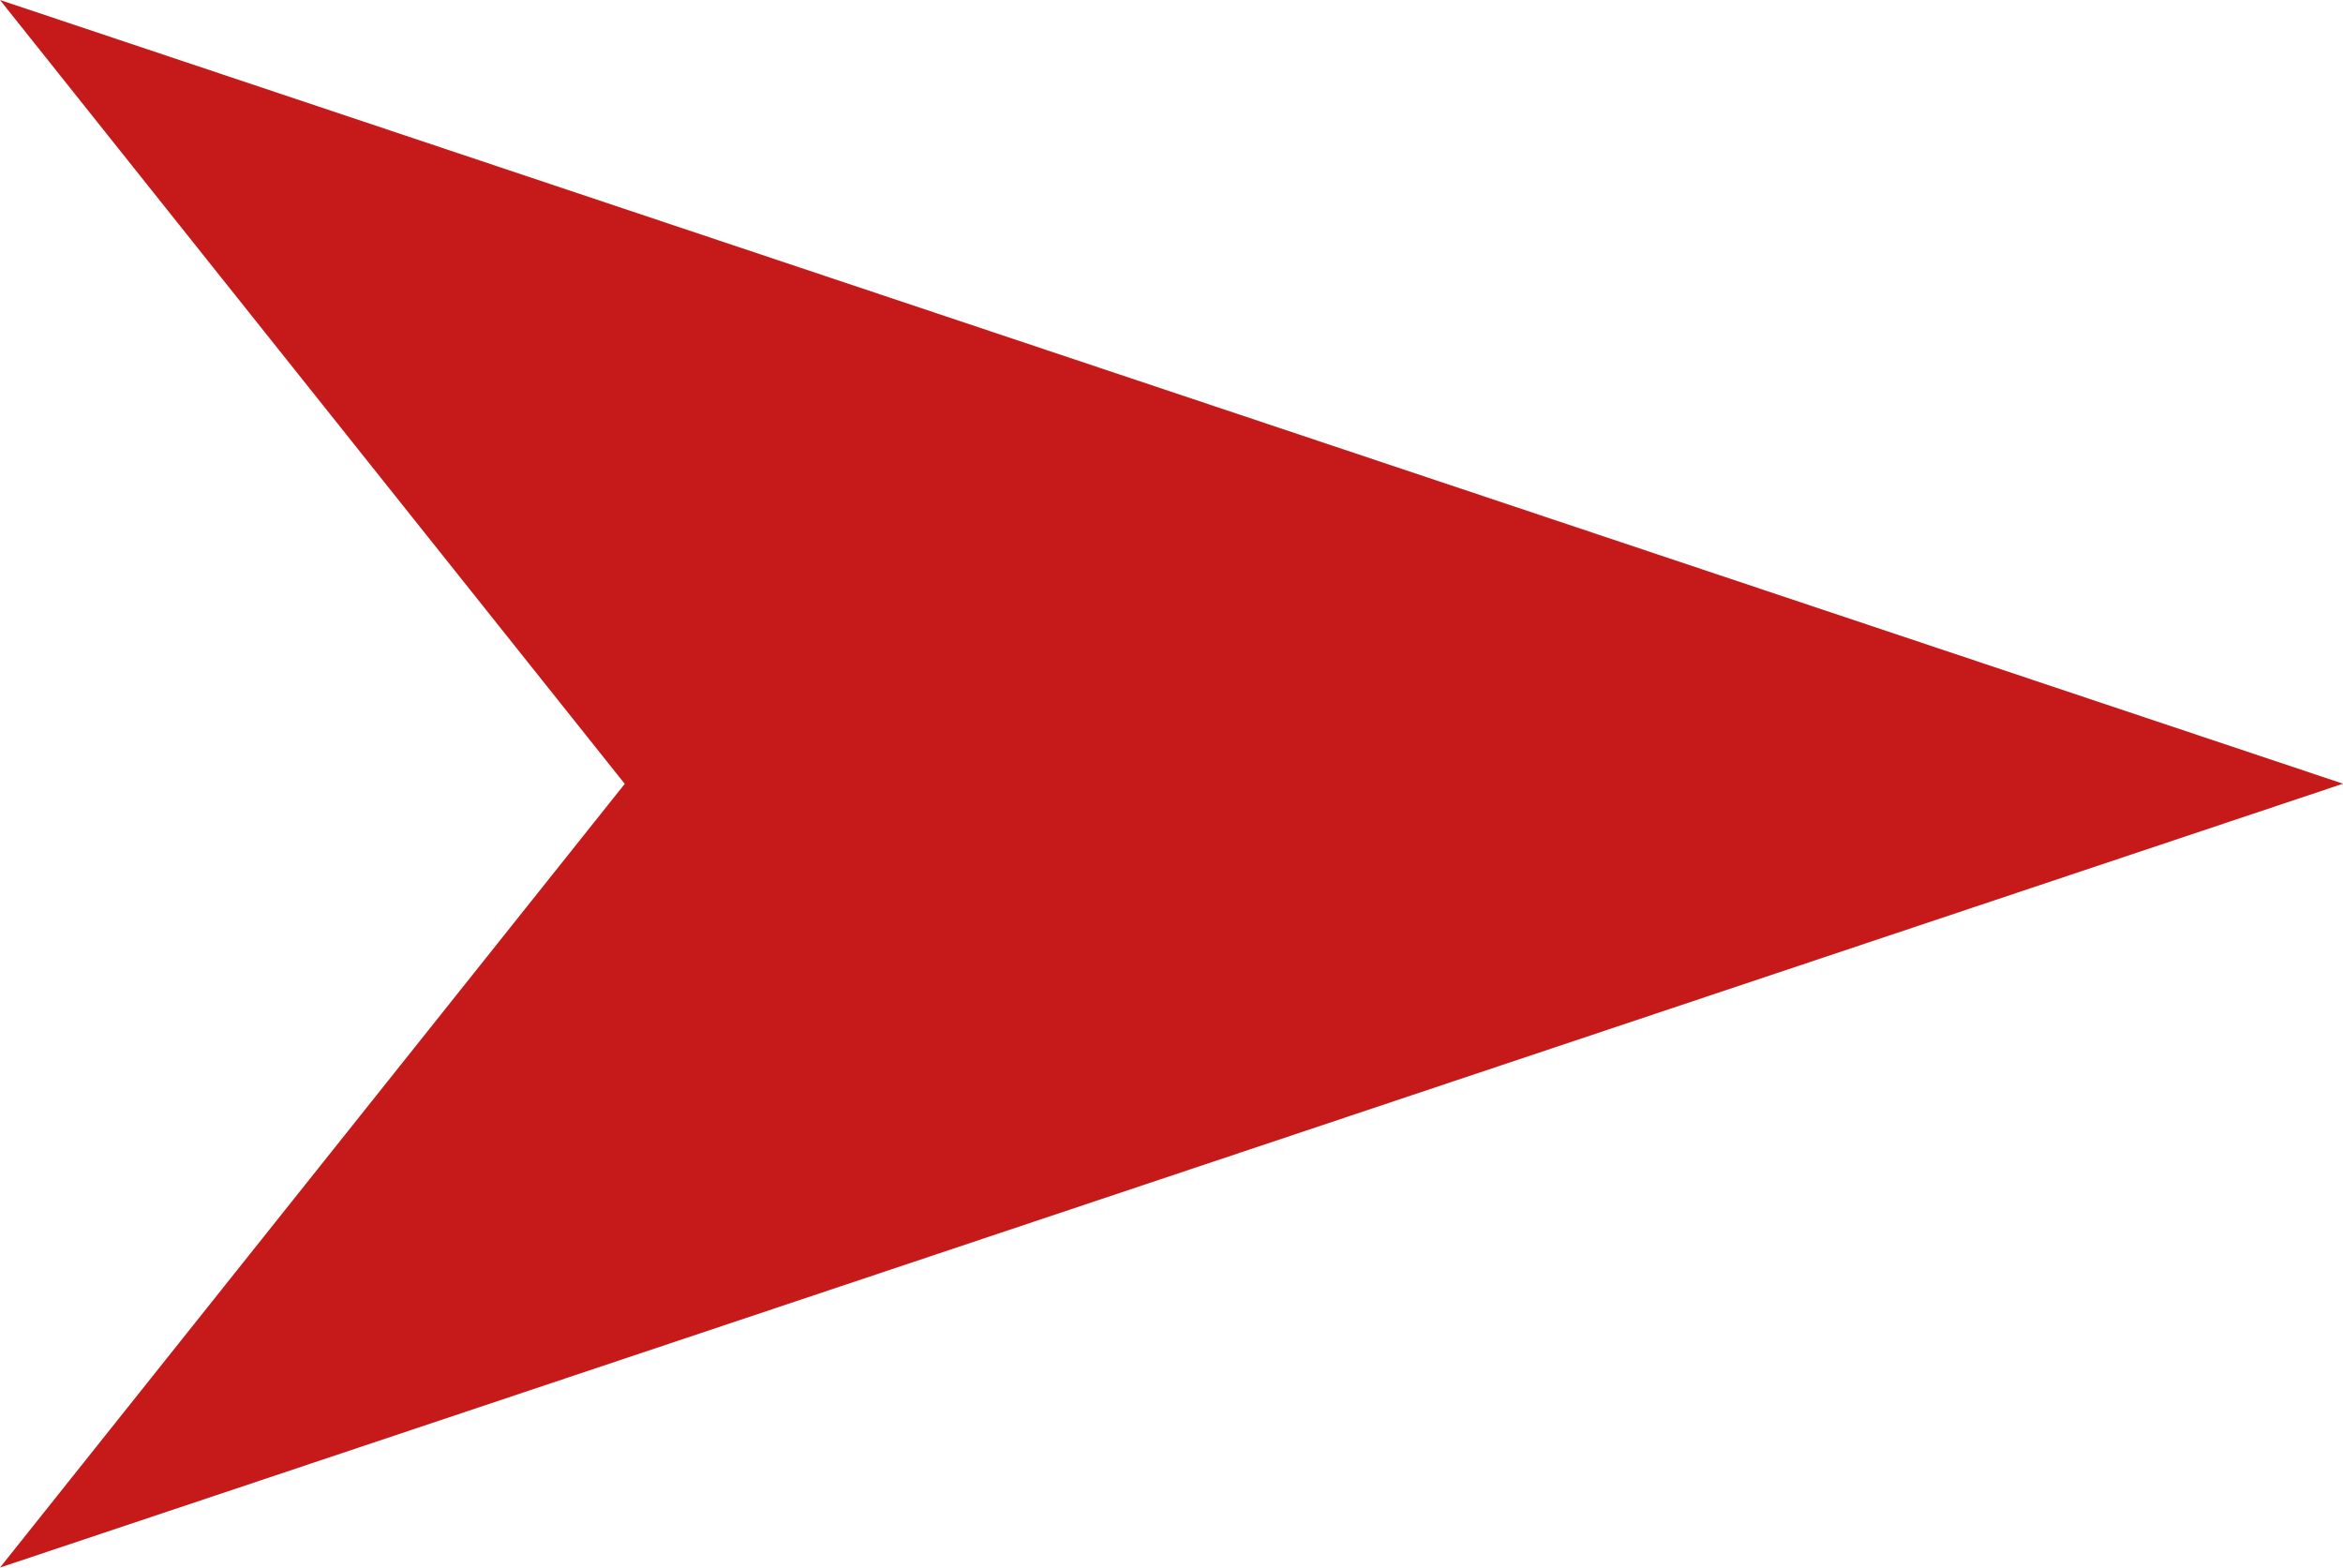
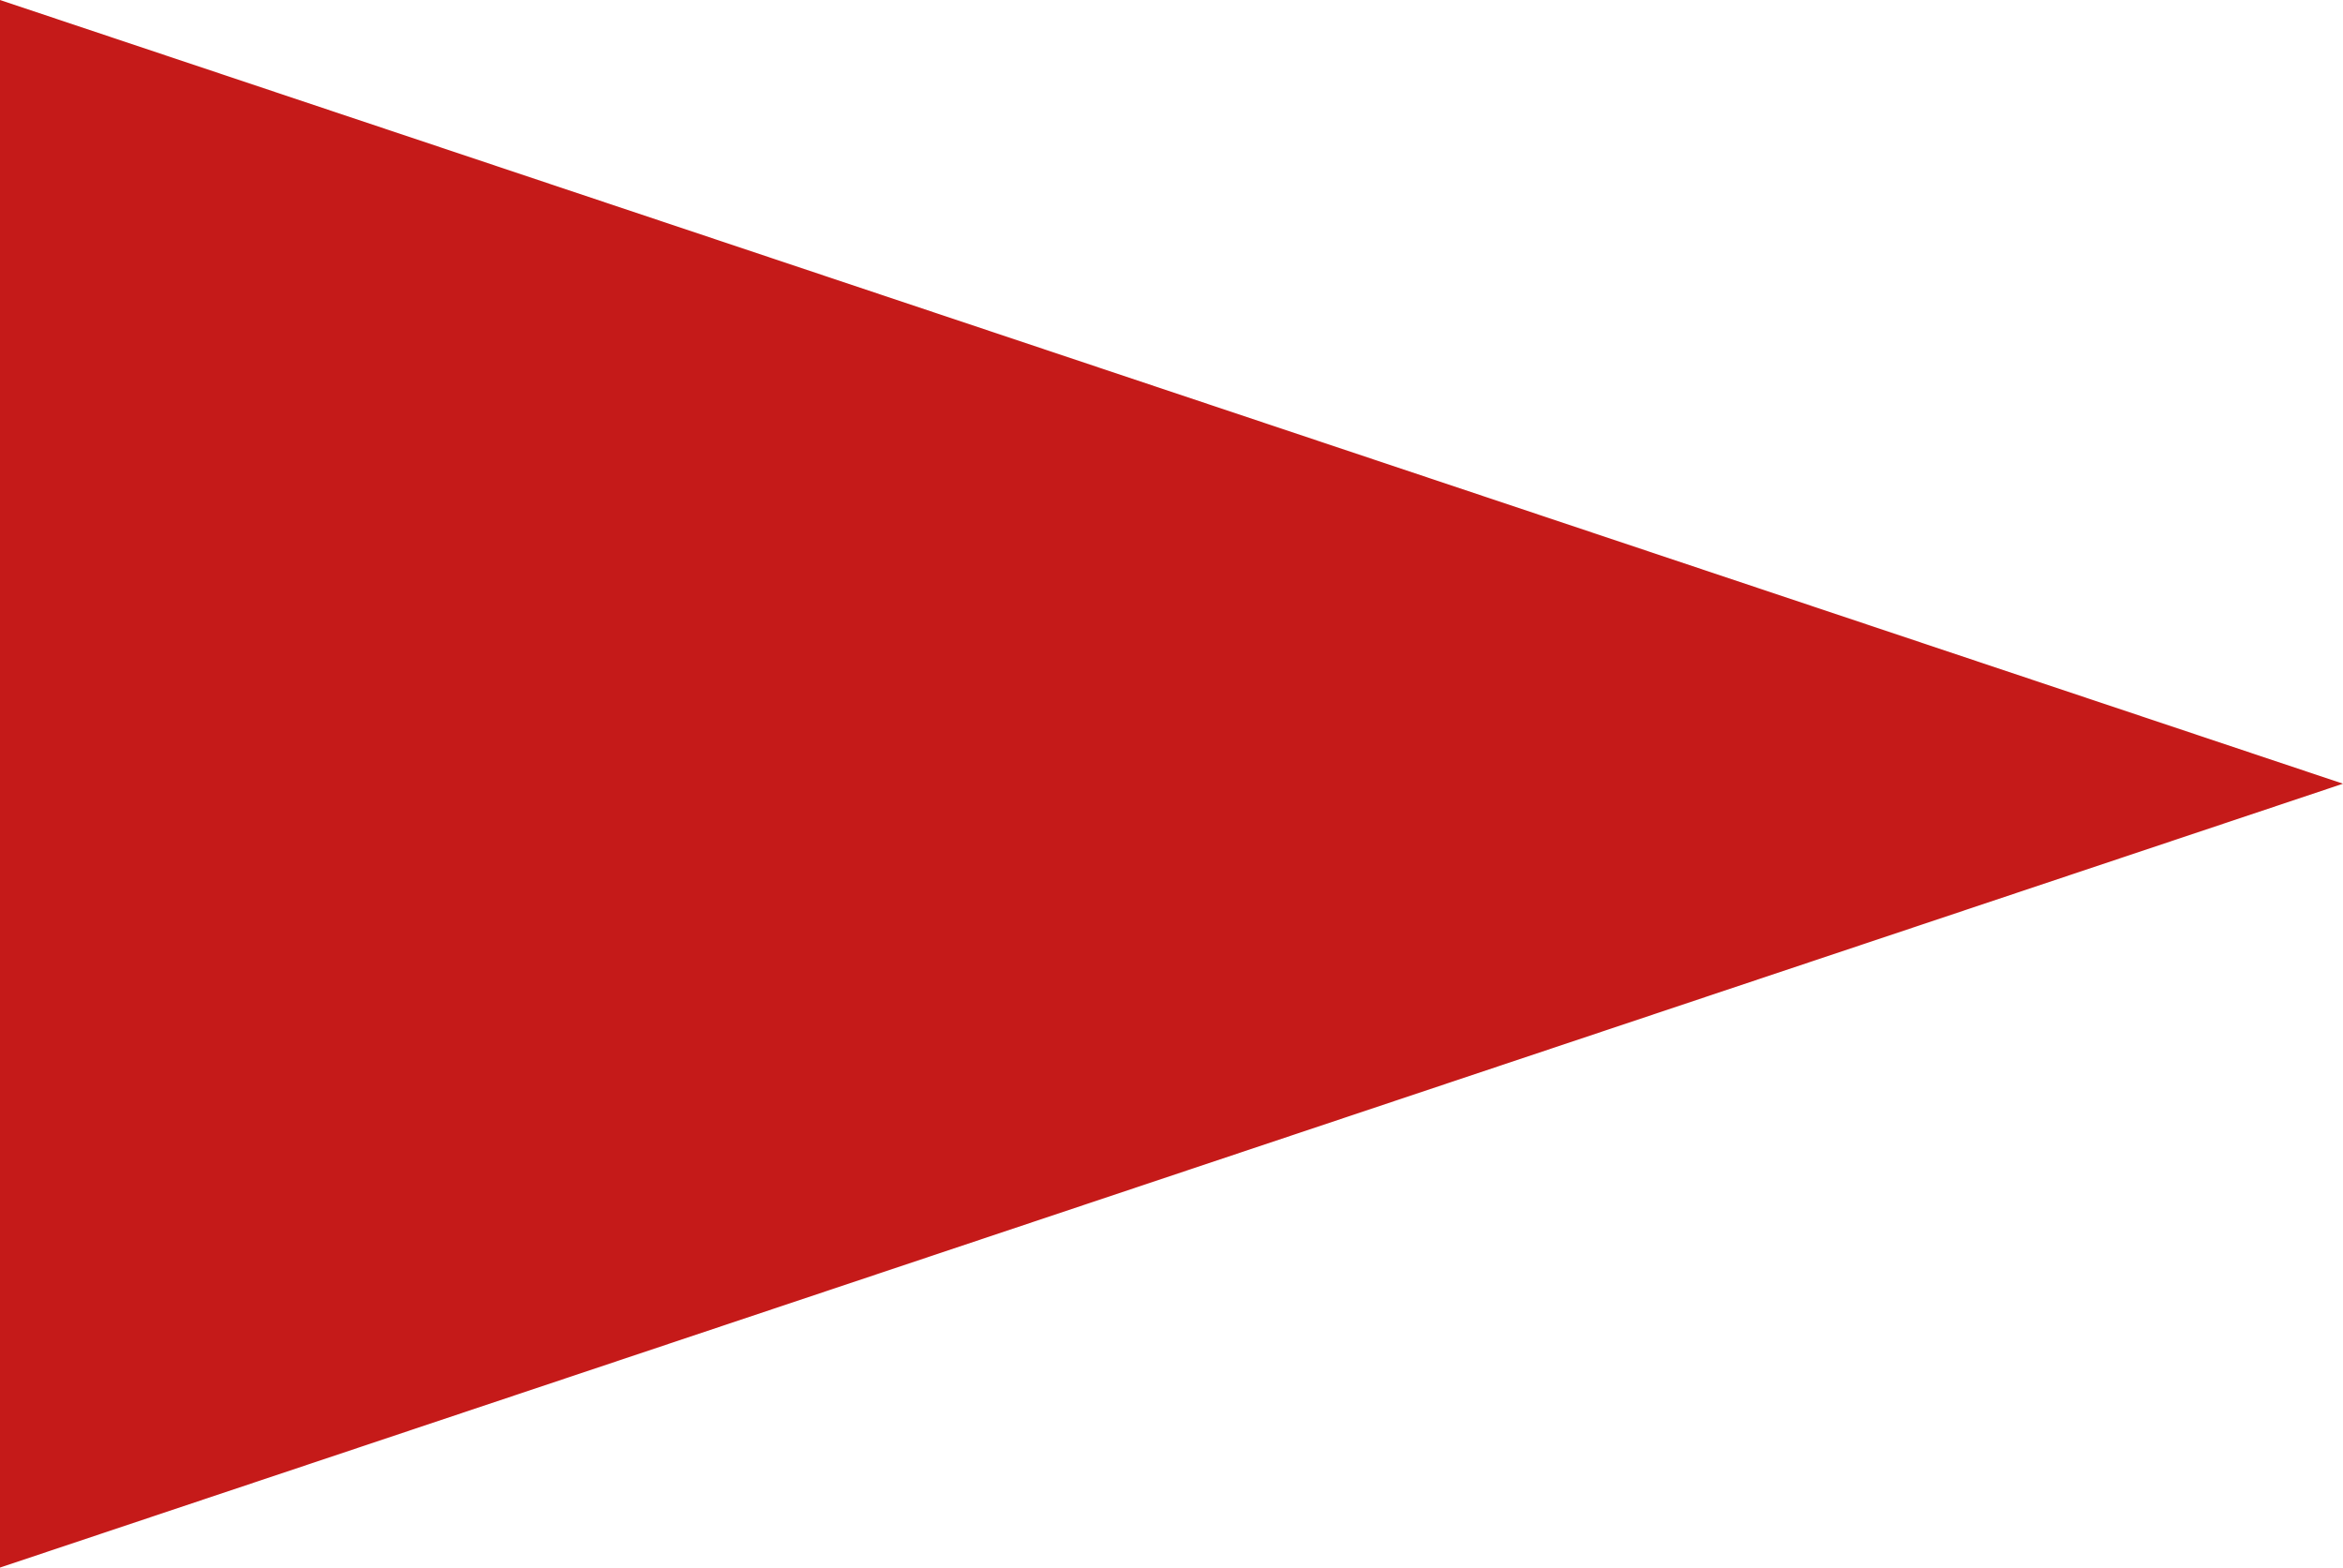
<svg xmlns="http://www.w3.org/2000/svg" width="15.215" height="10.179" viewBox="0 0 15.215 10.179">
  <g id="Raggruppa_7811" data-name="Raggruppa 7811" transform="translate(-1450.063 -1375.226)">
-     <path id="Tracciato_7875" data-name="Tracciato 7875" d="M0,0l4.057,5.09L0,10.179l15.215-5.09Z" transform="translate(1450.063 1375.226)" fill="#c51a19" />
+     <path id="Tracciato_7875" data-name="Tracciato 7875" d="M0,0L0,10.179l15.215-5.09Z" transform="translate(1450.063 1375.226)" fill="#c51a19" />
  </g>
</svg>